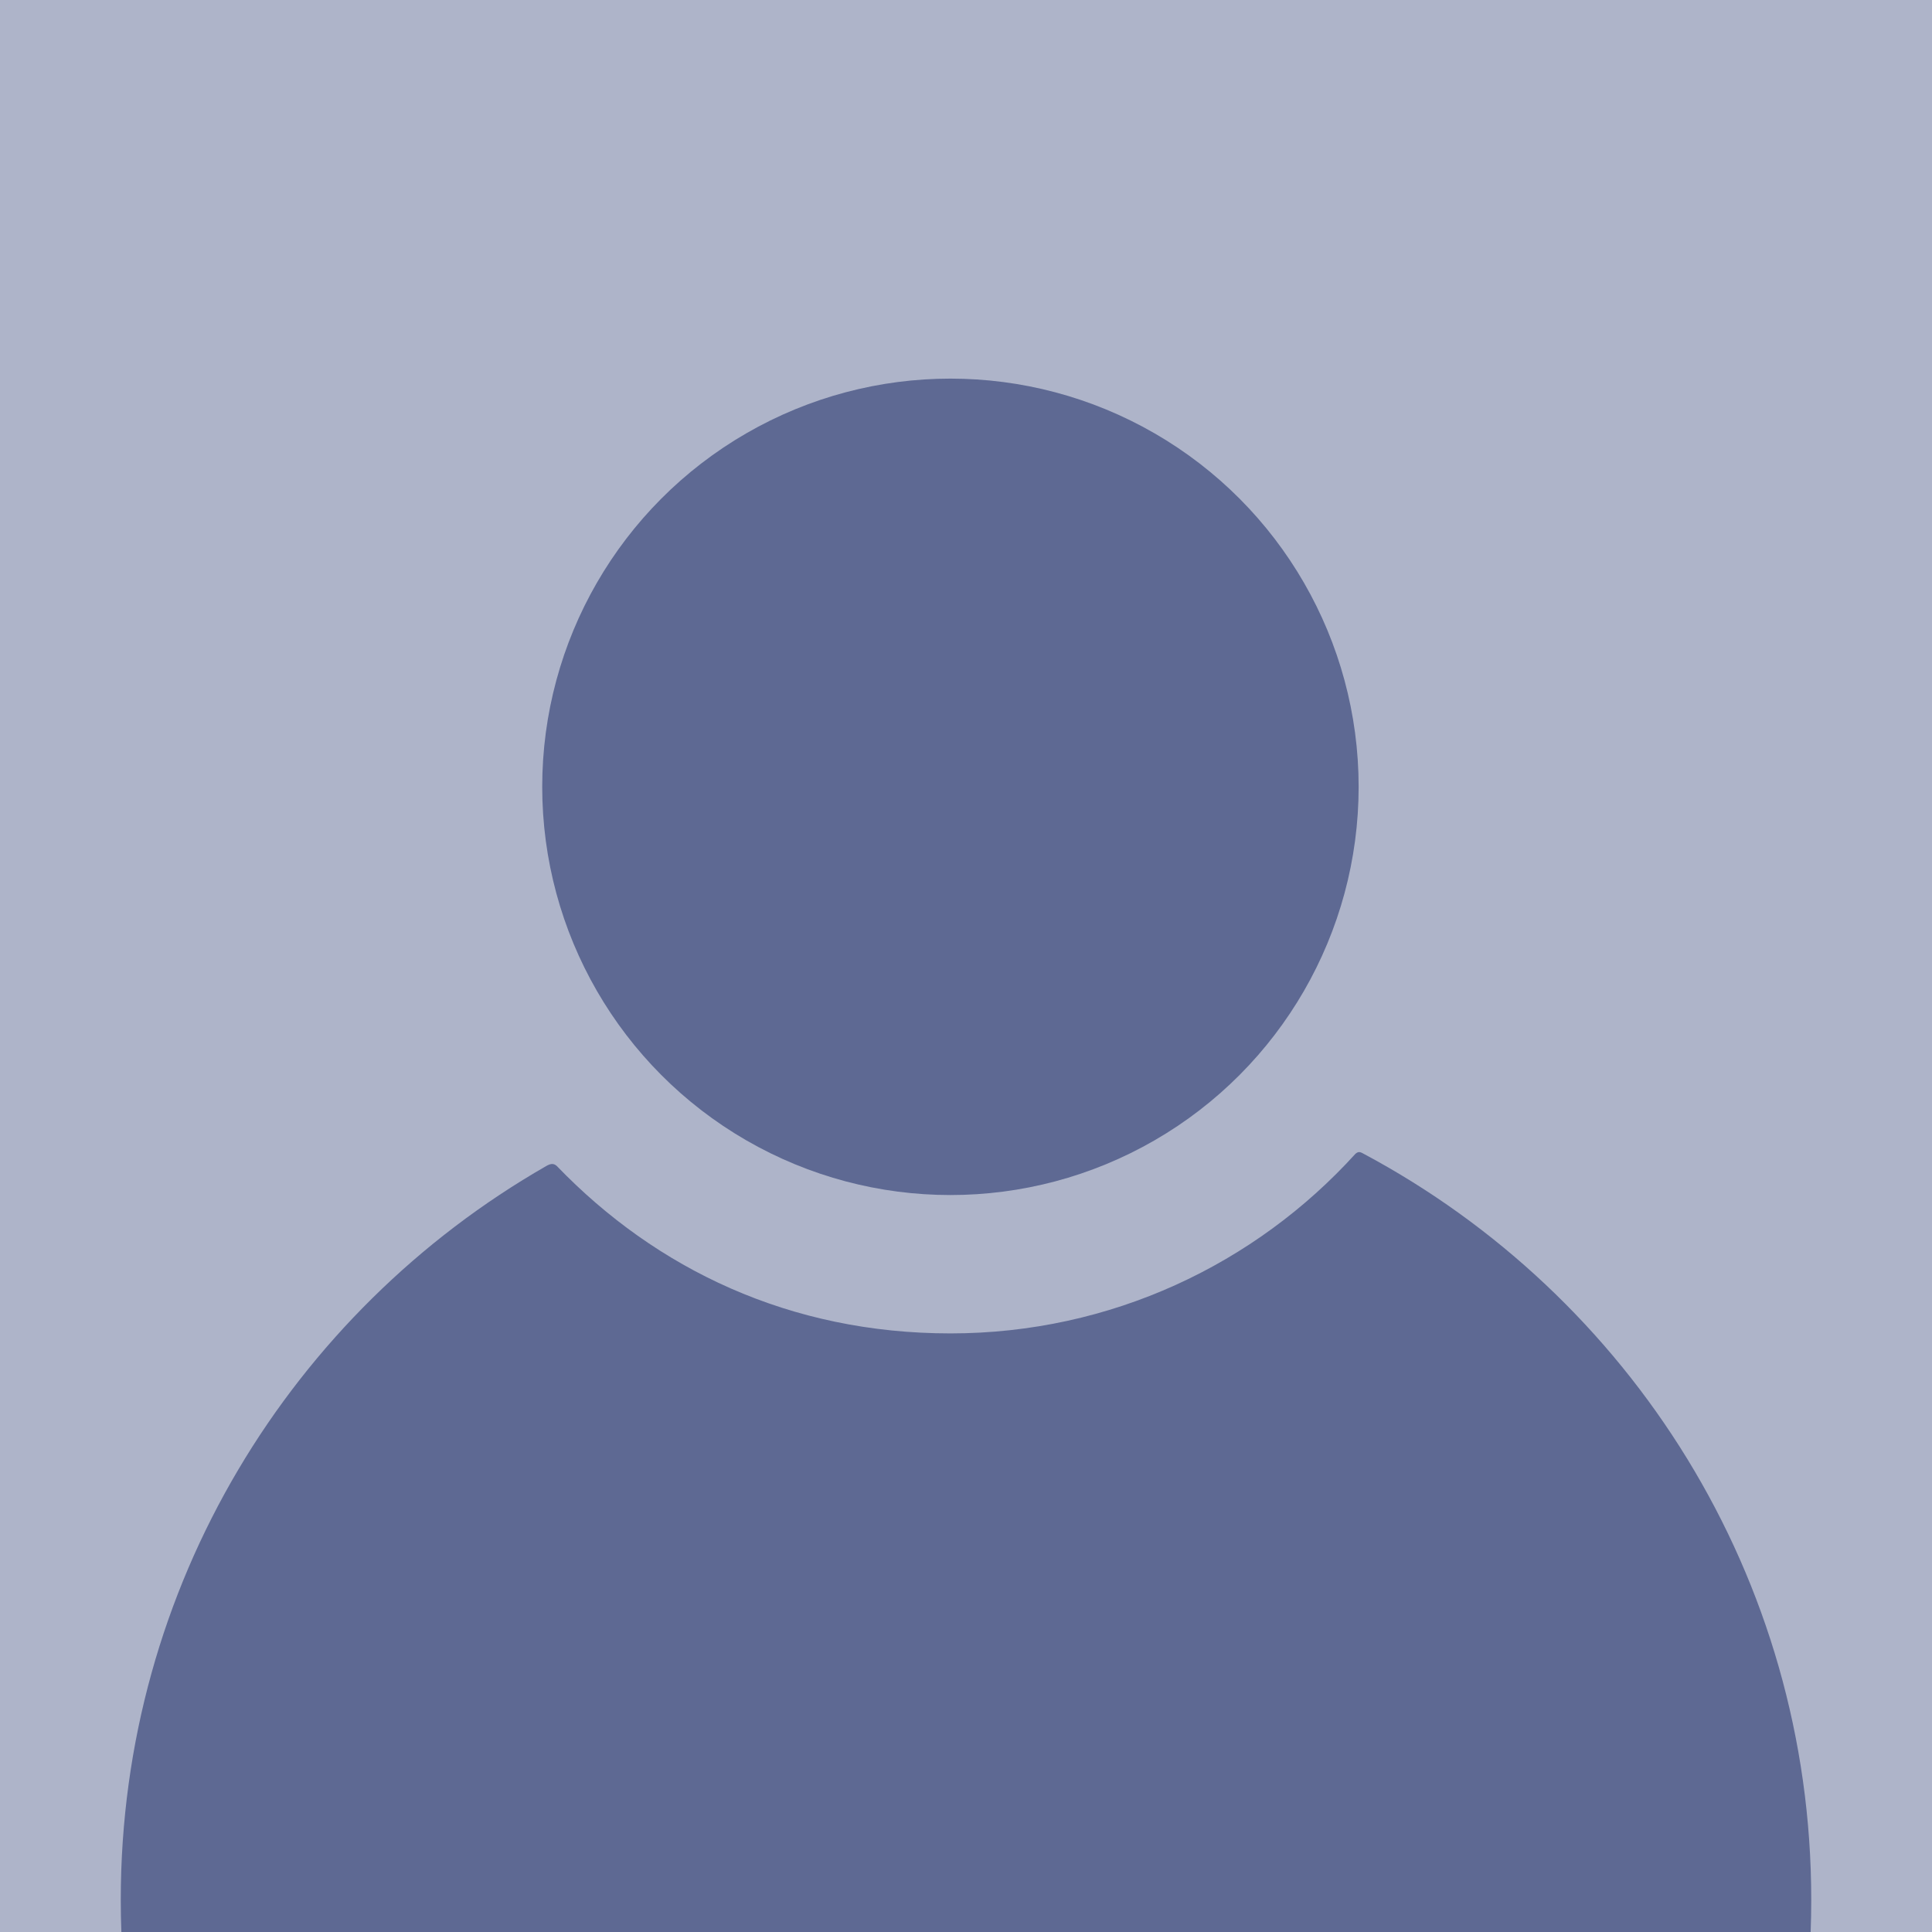
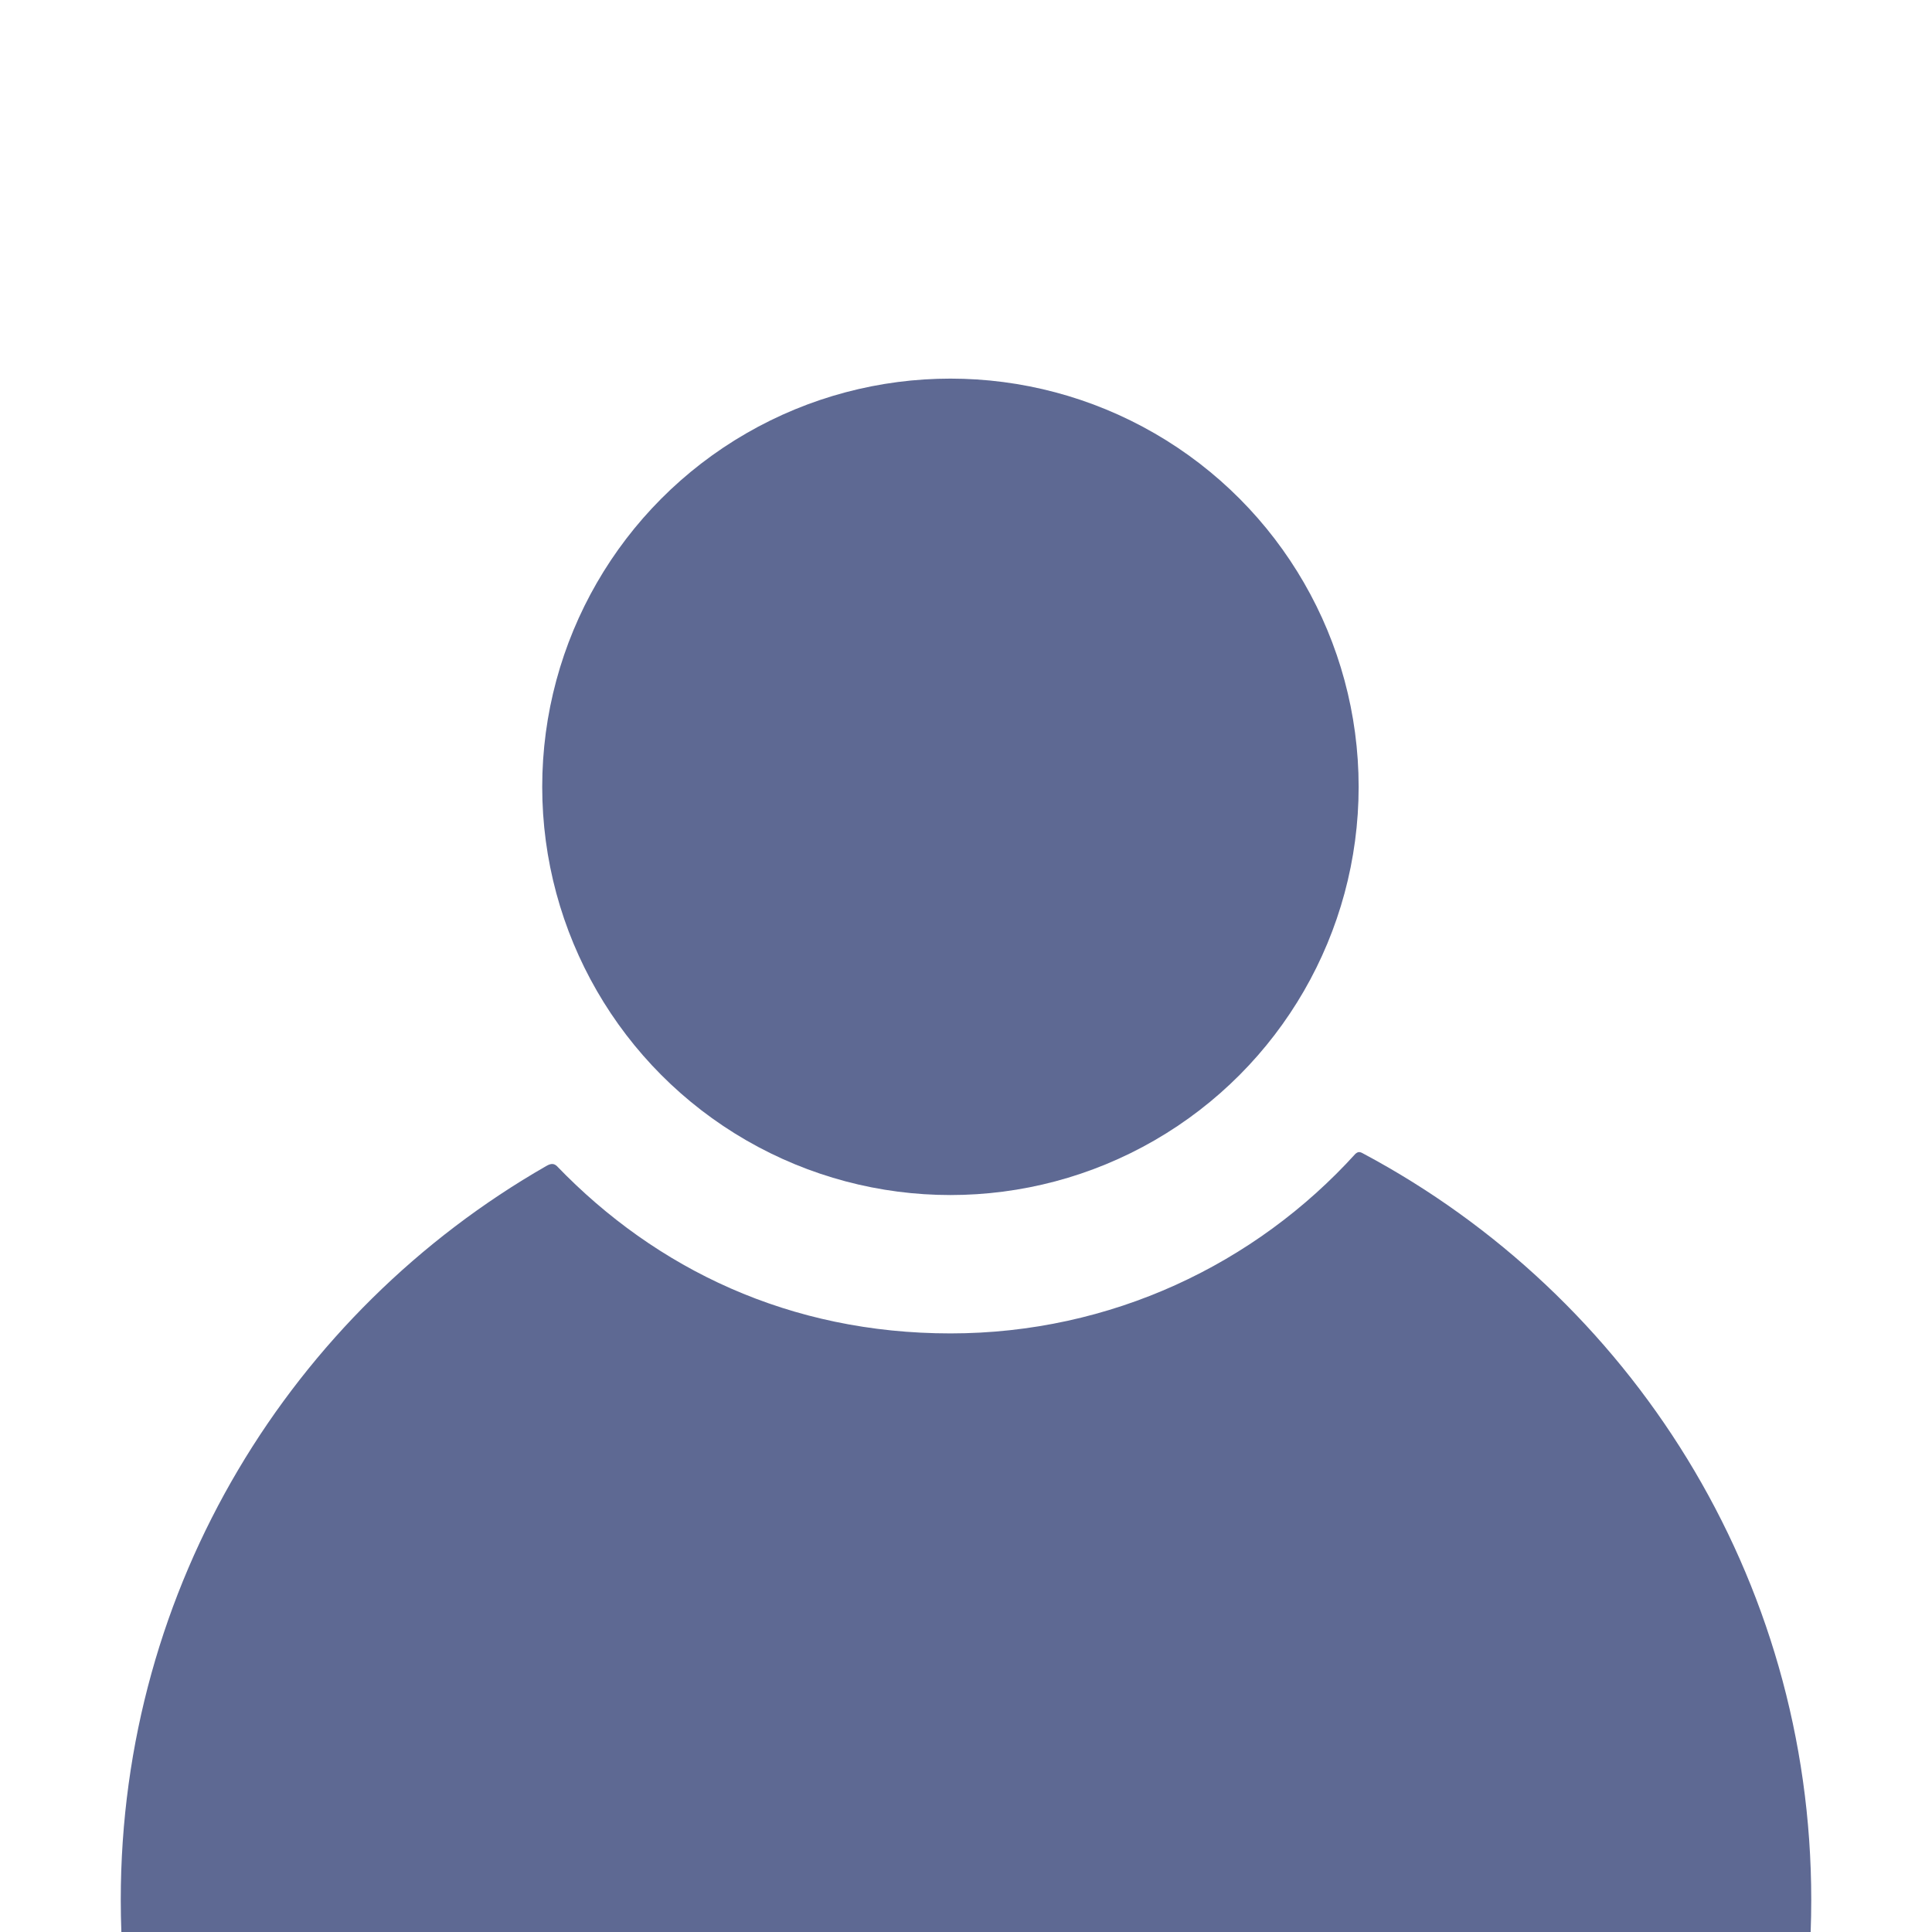
<svg xmlns="http://www.w3.org/2000/svg" id="Ebene_1" data-name="Ebene 1" viewBox="0 0 1000 1000">
-   <rect width="1000" height="1000" style="fill: #aeb4c9; stroke-width: 0px;" />
  <circle cx="491.94" cy="407.26" r="211.29" style="fill: #5e6993; stroke-width: 0px;" />
  <path d="M937.19,1000c.21-5.53.31-11.09.31-16.67,0-167.29-93.9-312.64-231.87-386.24-1.88-1.07-2.67-1.03-4.07.13-51.76,57.08-126.5,92.95-209.62,92.95s-152.28-33.24-203.74-86.65c-1.36-1.2-2.8-1.56-5.47.02-131.57,75.44-220.22,217.26-220.22,379.8,0,5.58.11,11.14.31,16.67h874.37Z" style="fill: #5e6993; stroke-width: 0px;" />
</svg>